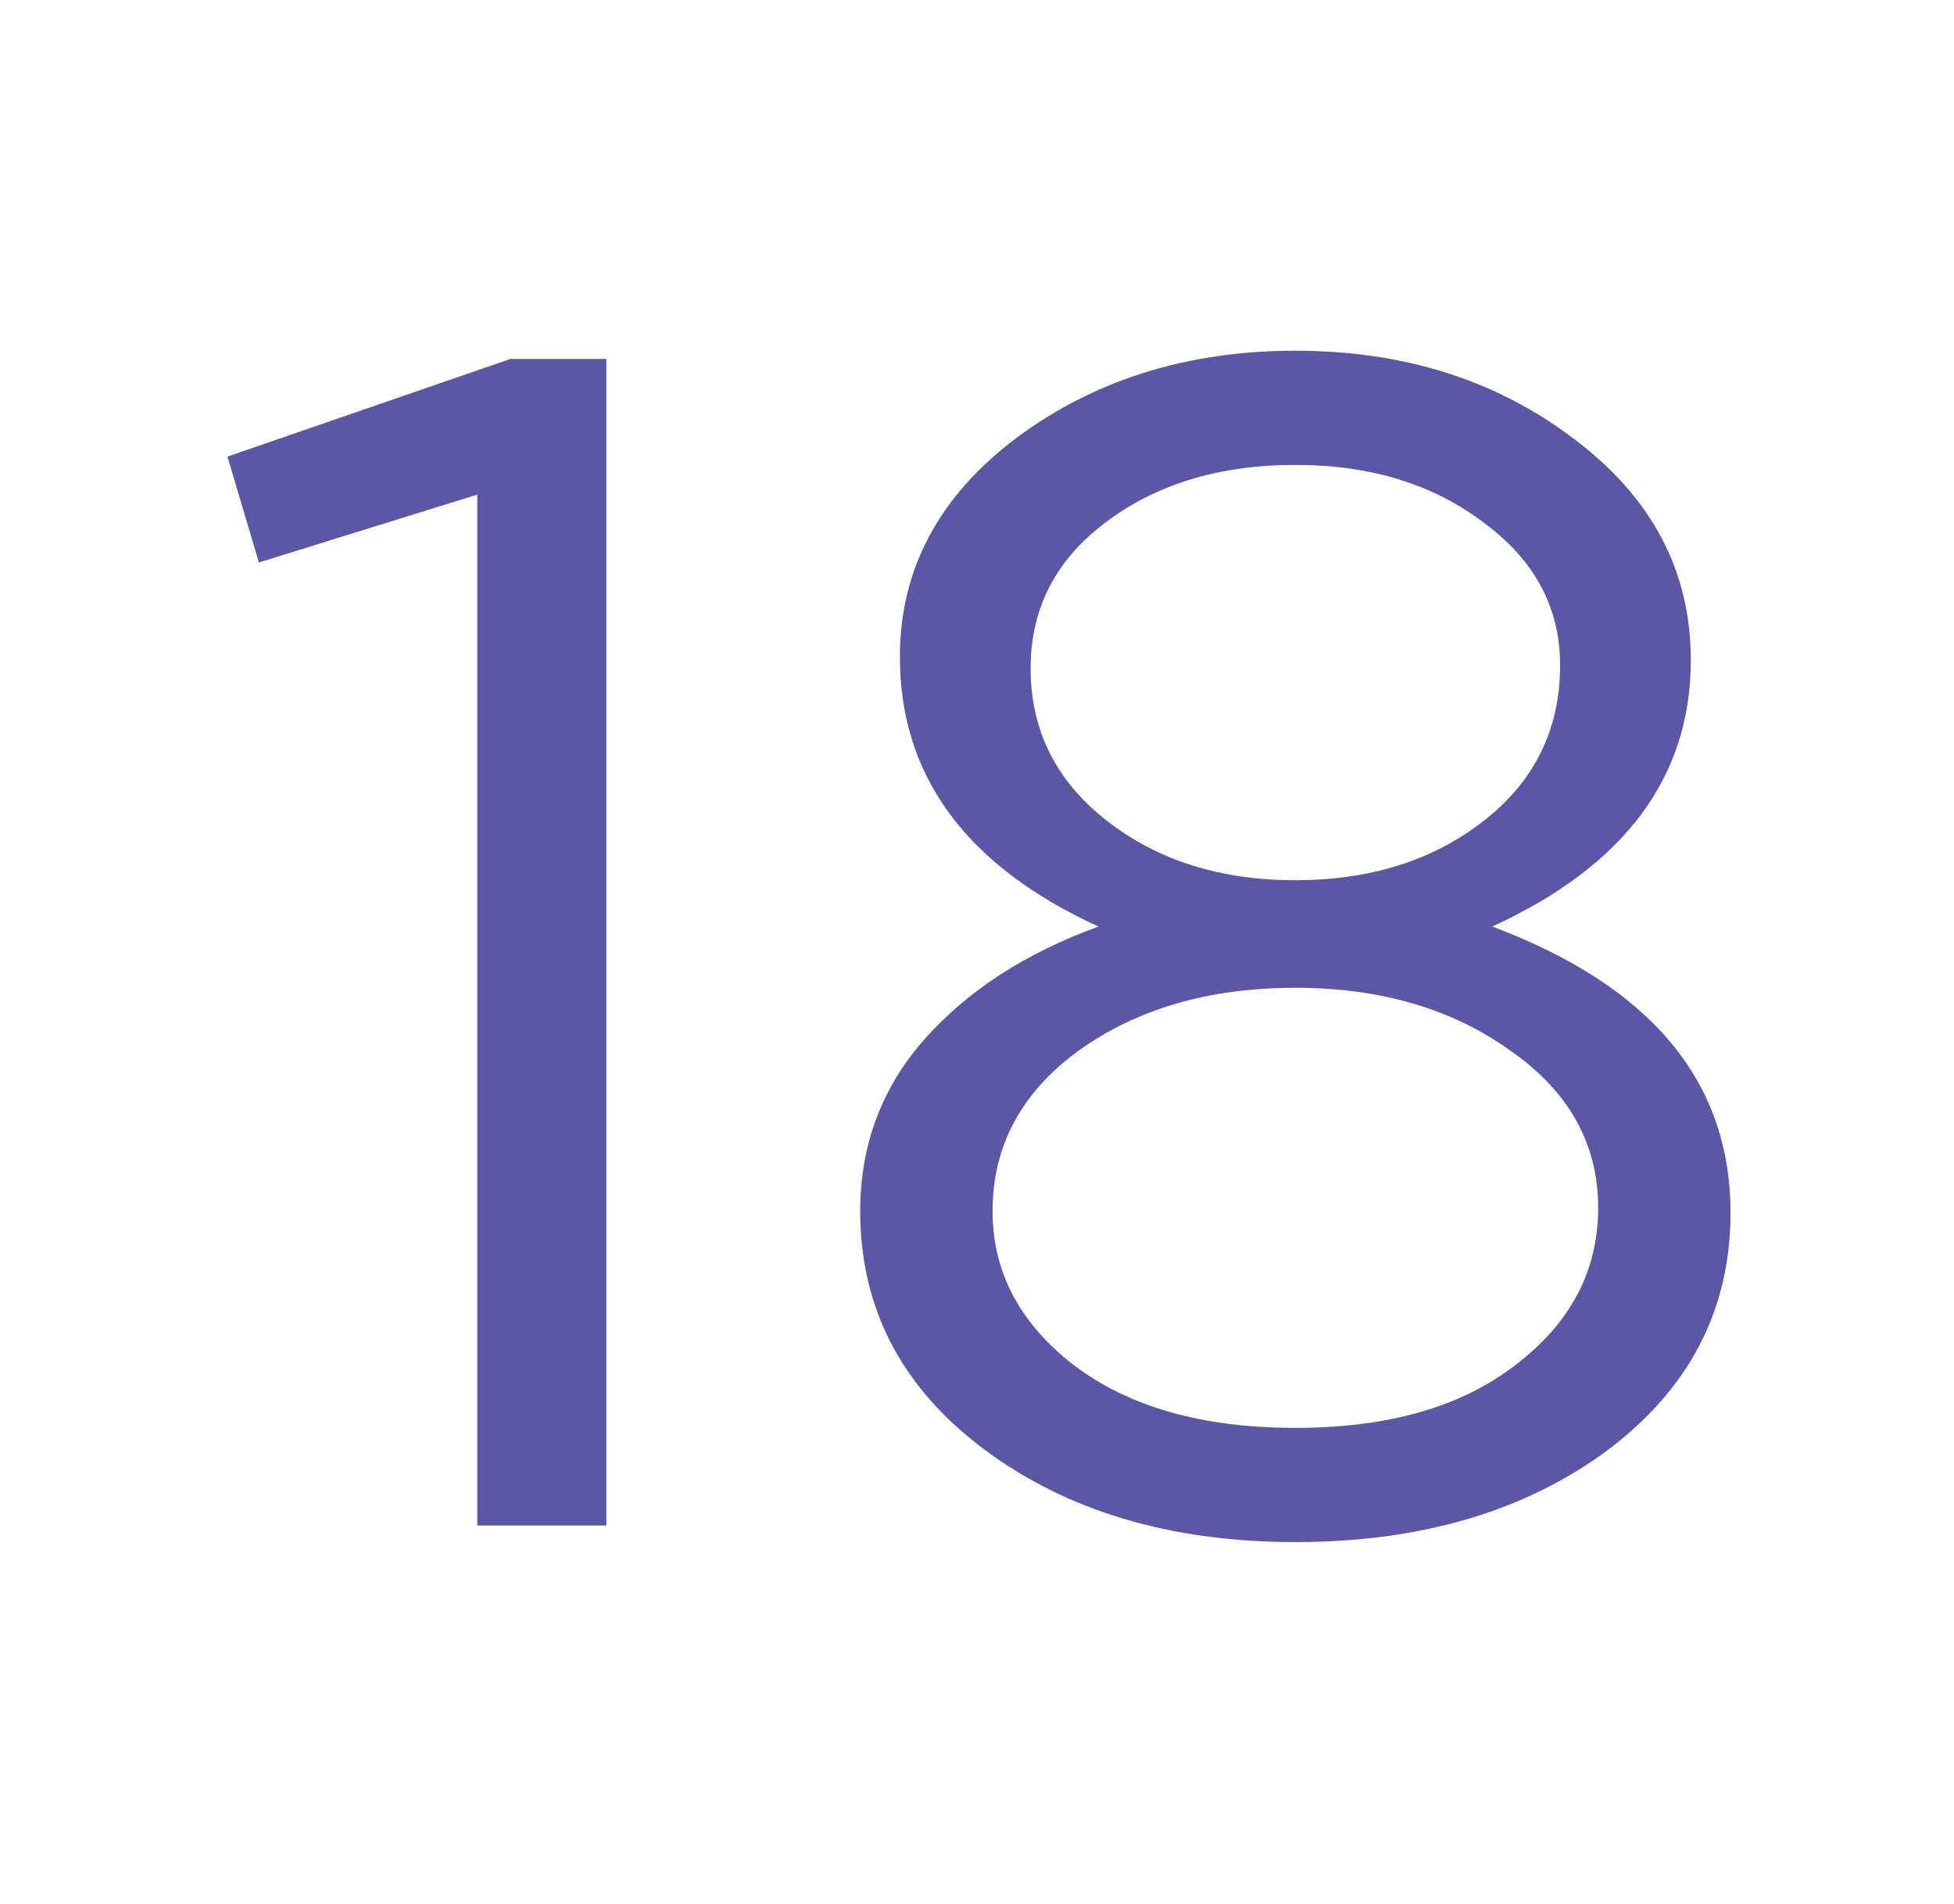
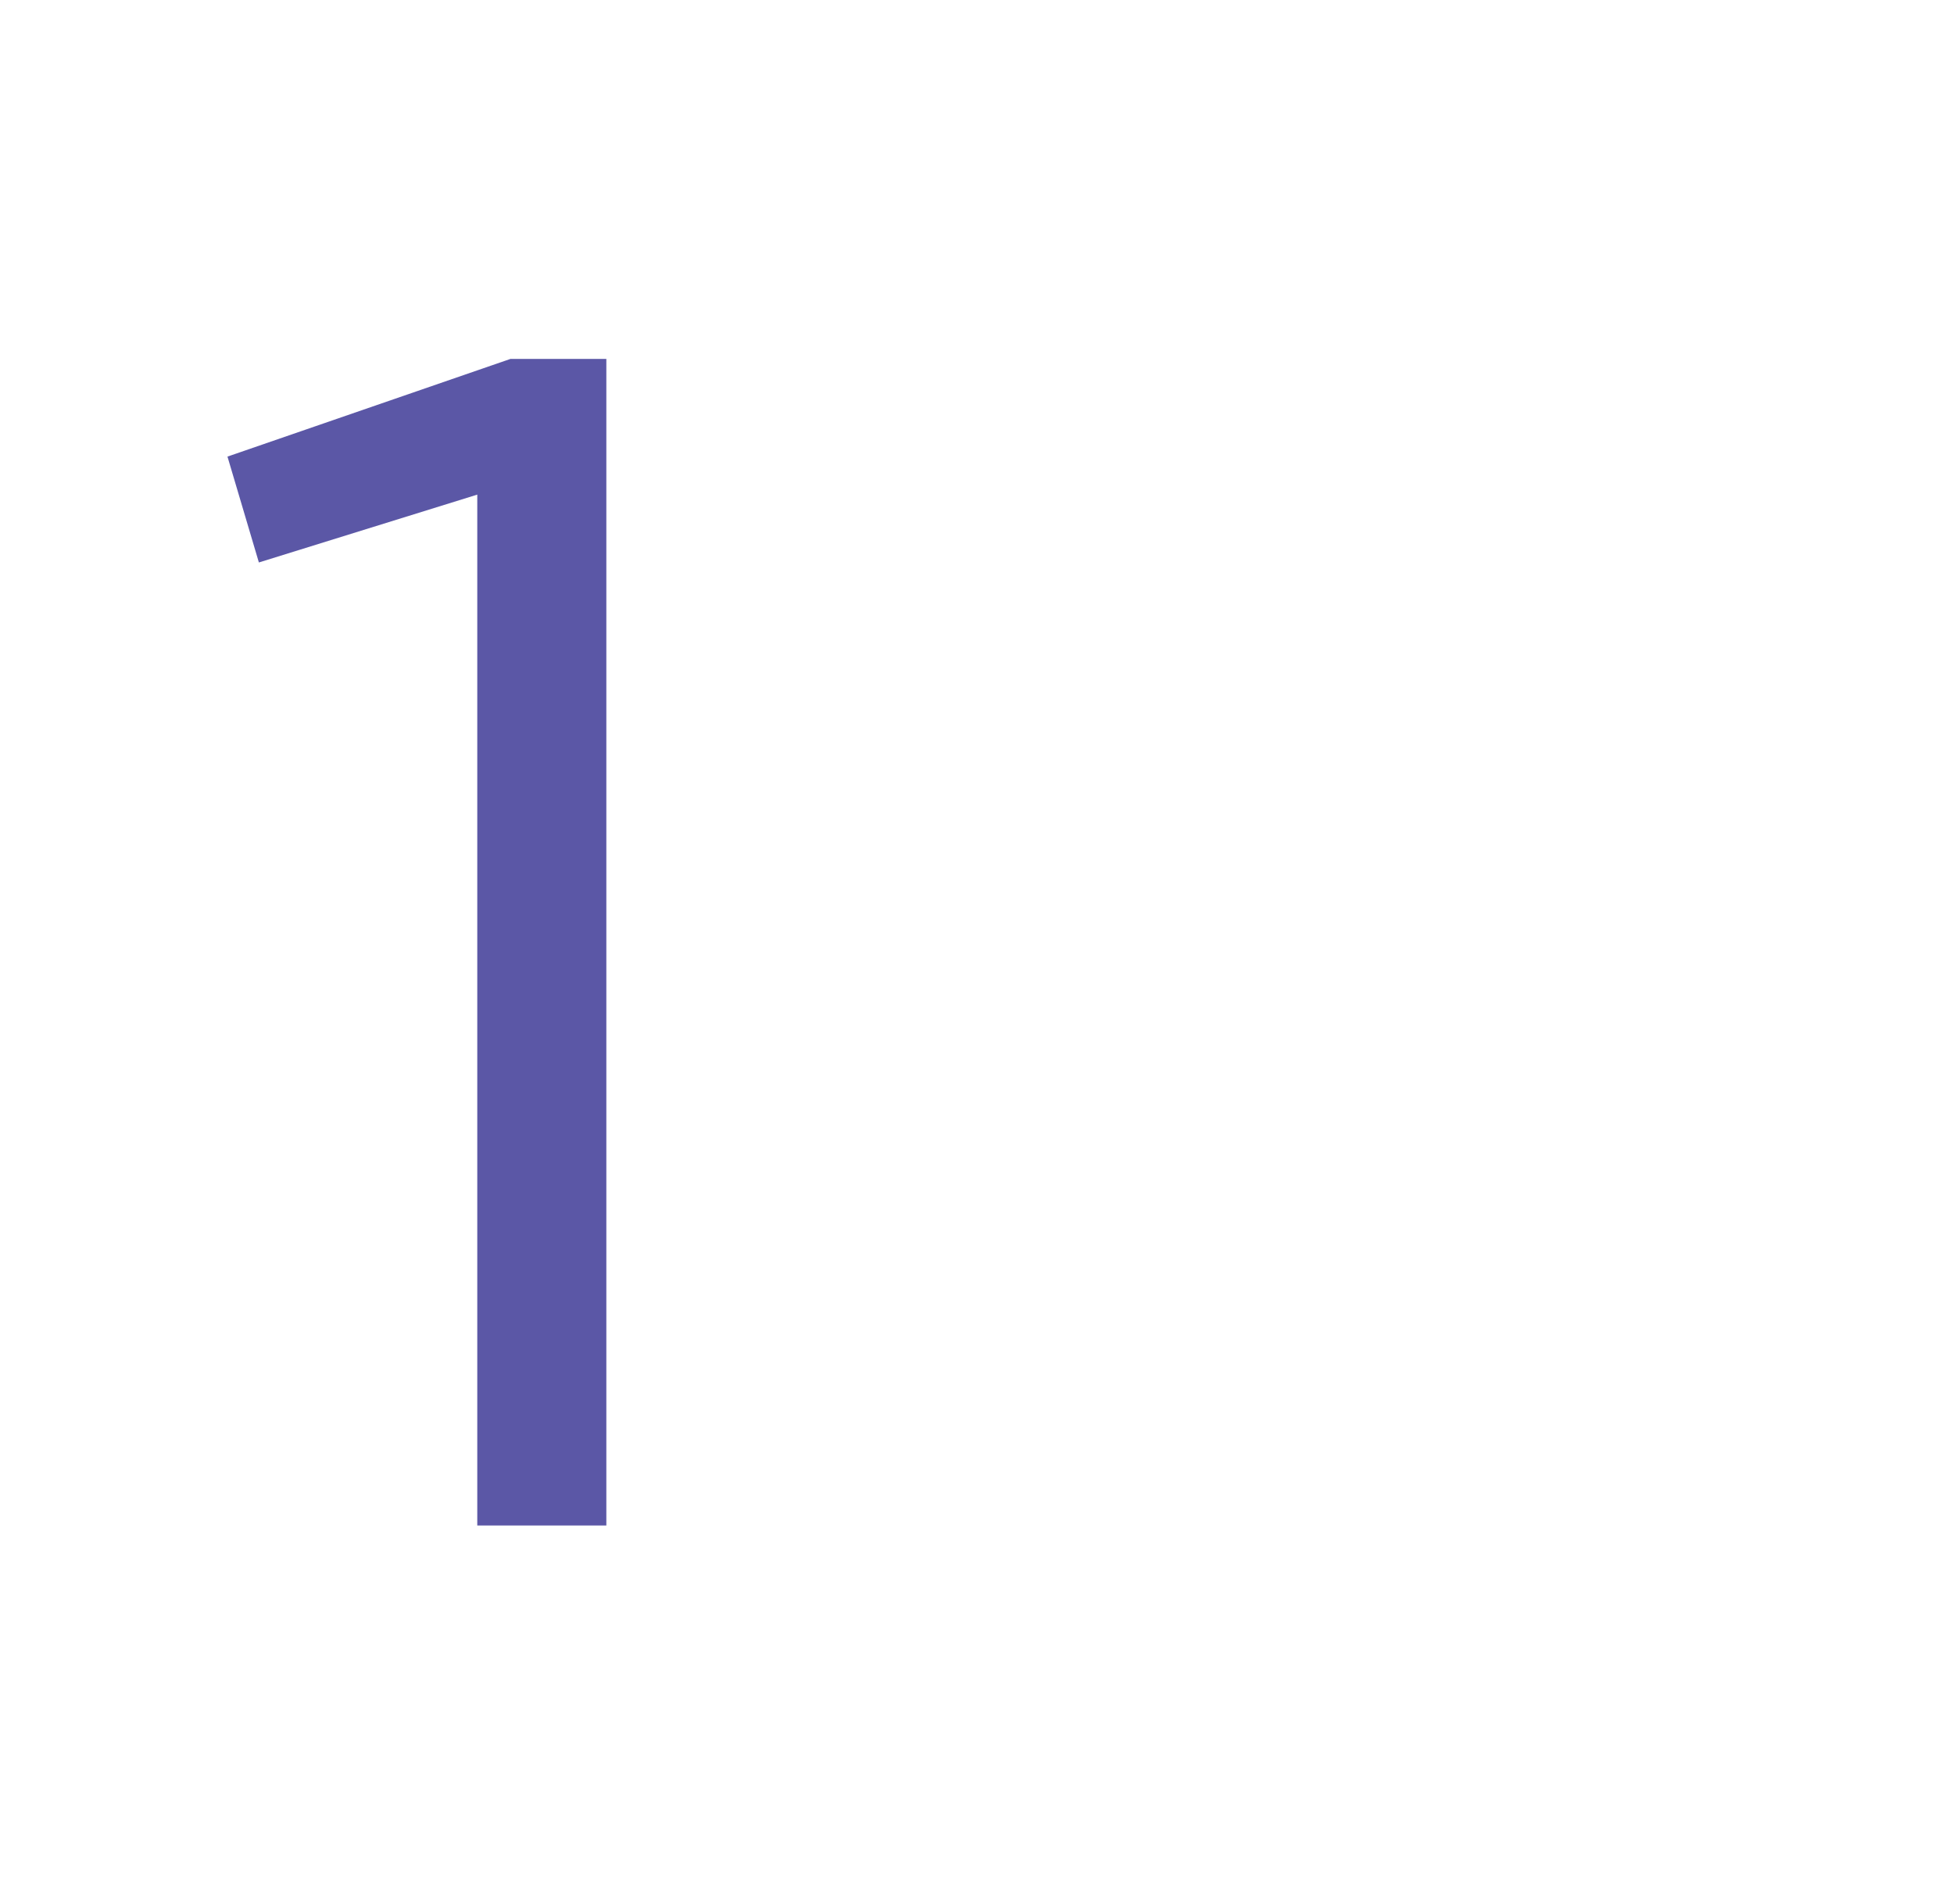
<svg xmlns="http://www.w3.org/2000/svg" width="39" height="38" viewBox="0 0 39 38" fill="none">
-   <path d="M32.063 28.962C30.412 30.173 28.342 30.778 25.854 30.778C23.366 30.778 21.297 30.162 19.645 28.929C17.994 27.696 17.169 26.111 17.169 24.173C17.169 22.852 17.598 21.707 18.456 20.738C19.315 19.77 20.471 19.021 21.924 18.493C19.282 17.282 17.961 15.488 17.961 13.11C17.961 11.37 18.732 9.917 20.273 8.75C21.836 7.583 23.696 7 25.854 7C28.012 7 29.861 7.583 31.402 8.75C32.965 9.917 33.747 11.392 33.747 13.176C33.747 15.509 32.426 17.282 29.784 18.493C32.955 19.682 34.54 21.586 34.54 24.206C34.54 26.144 33.714 27.729 32.063 28.962ZM22.089 16.379C23.102 17.172 24.357 17.568 25.854 17.568C27.351 17.568 28.606 17.172 29.619 16.379C30.632 15.586 31.138 14.552 31.138 13.275C31.138 12.13 30.632 11.183 29.619 10.435C28.606 9.664 27.351 9.279 25.854 9.279C24.335 9.279 23.069 9.664 22.056 10.435C21.065 11.183 20.57 12.152 20.57 13.341C20.57 14.574 21.076 15.586 22.089 16.379ZM21.429 27.244C22.529 28.081 24.005 28.499 25.854 28.499C27.703 28.499 29.168 28.081 30.246 27.244C31.347 26.408 31.898 25.362 31.898 24.107C31.898 22.83 31.314 21.784 30.147 20.97C28.98 20.133 27.549 19.715 25.854 19.715C24.137 19.715 22.695 20.133 21.528 20.97C20.383 21.806 19.811 22.874 19.811 24.173C19.811 25.384 20.35 26.408 21.429 27.244Z" fill="#5B57A6" />
  <path d="M9.526 30.447V9.872L5.167 11.226L4.54 9.113L10.187 7.164H12.102V30.447H9.526Z" fill="#5B57A6" />
</svg>